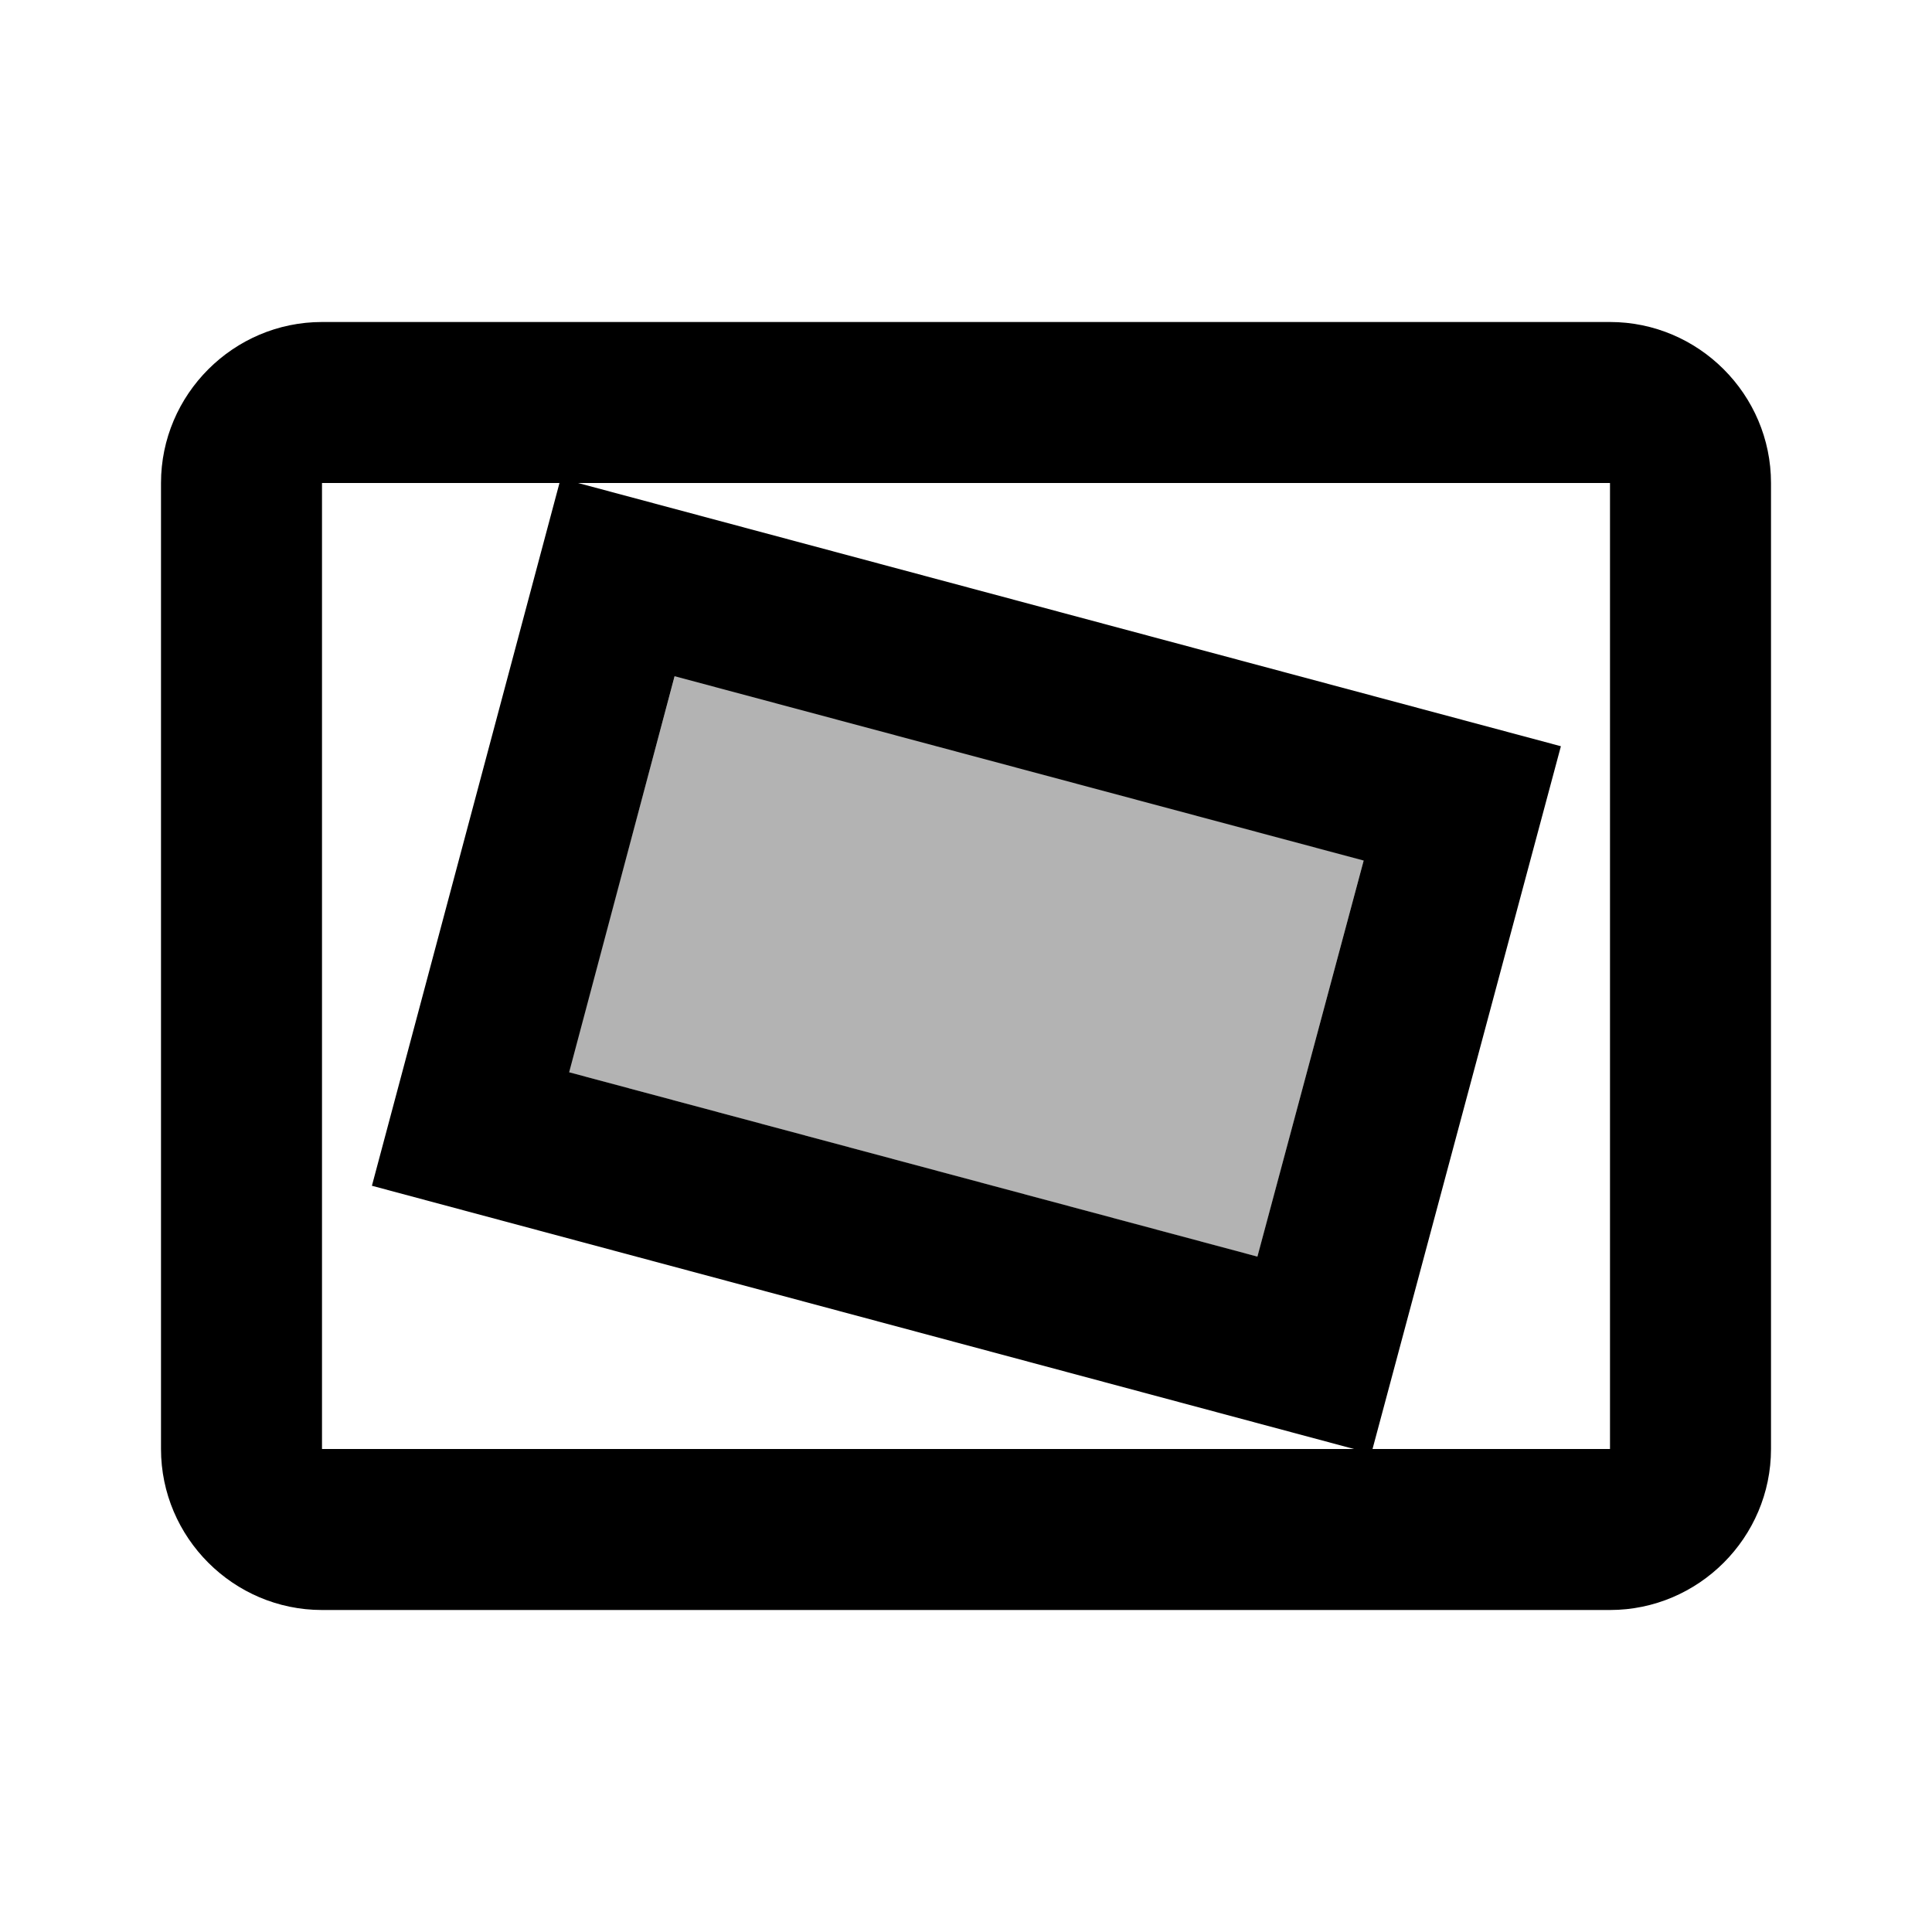
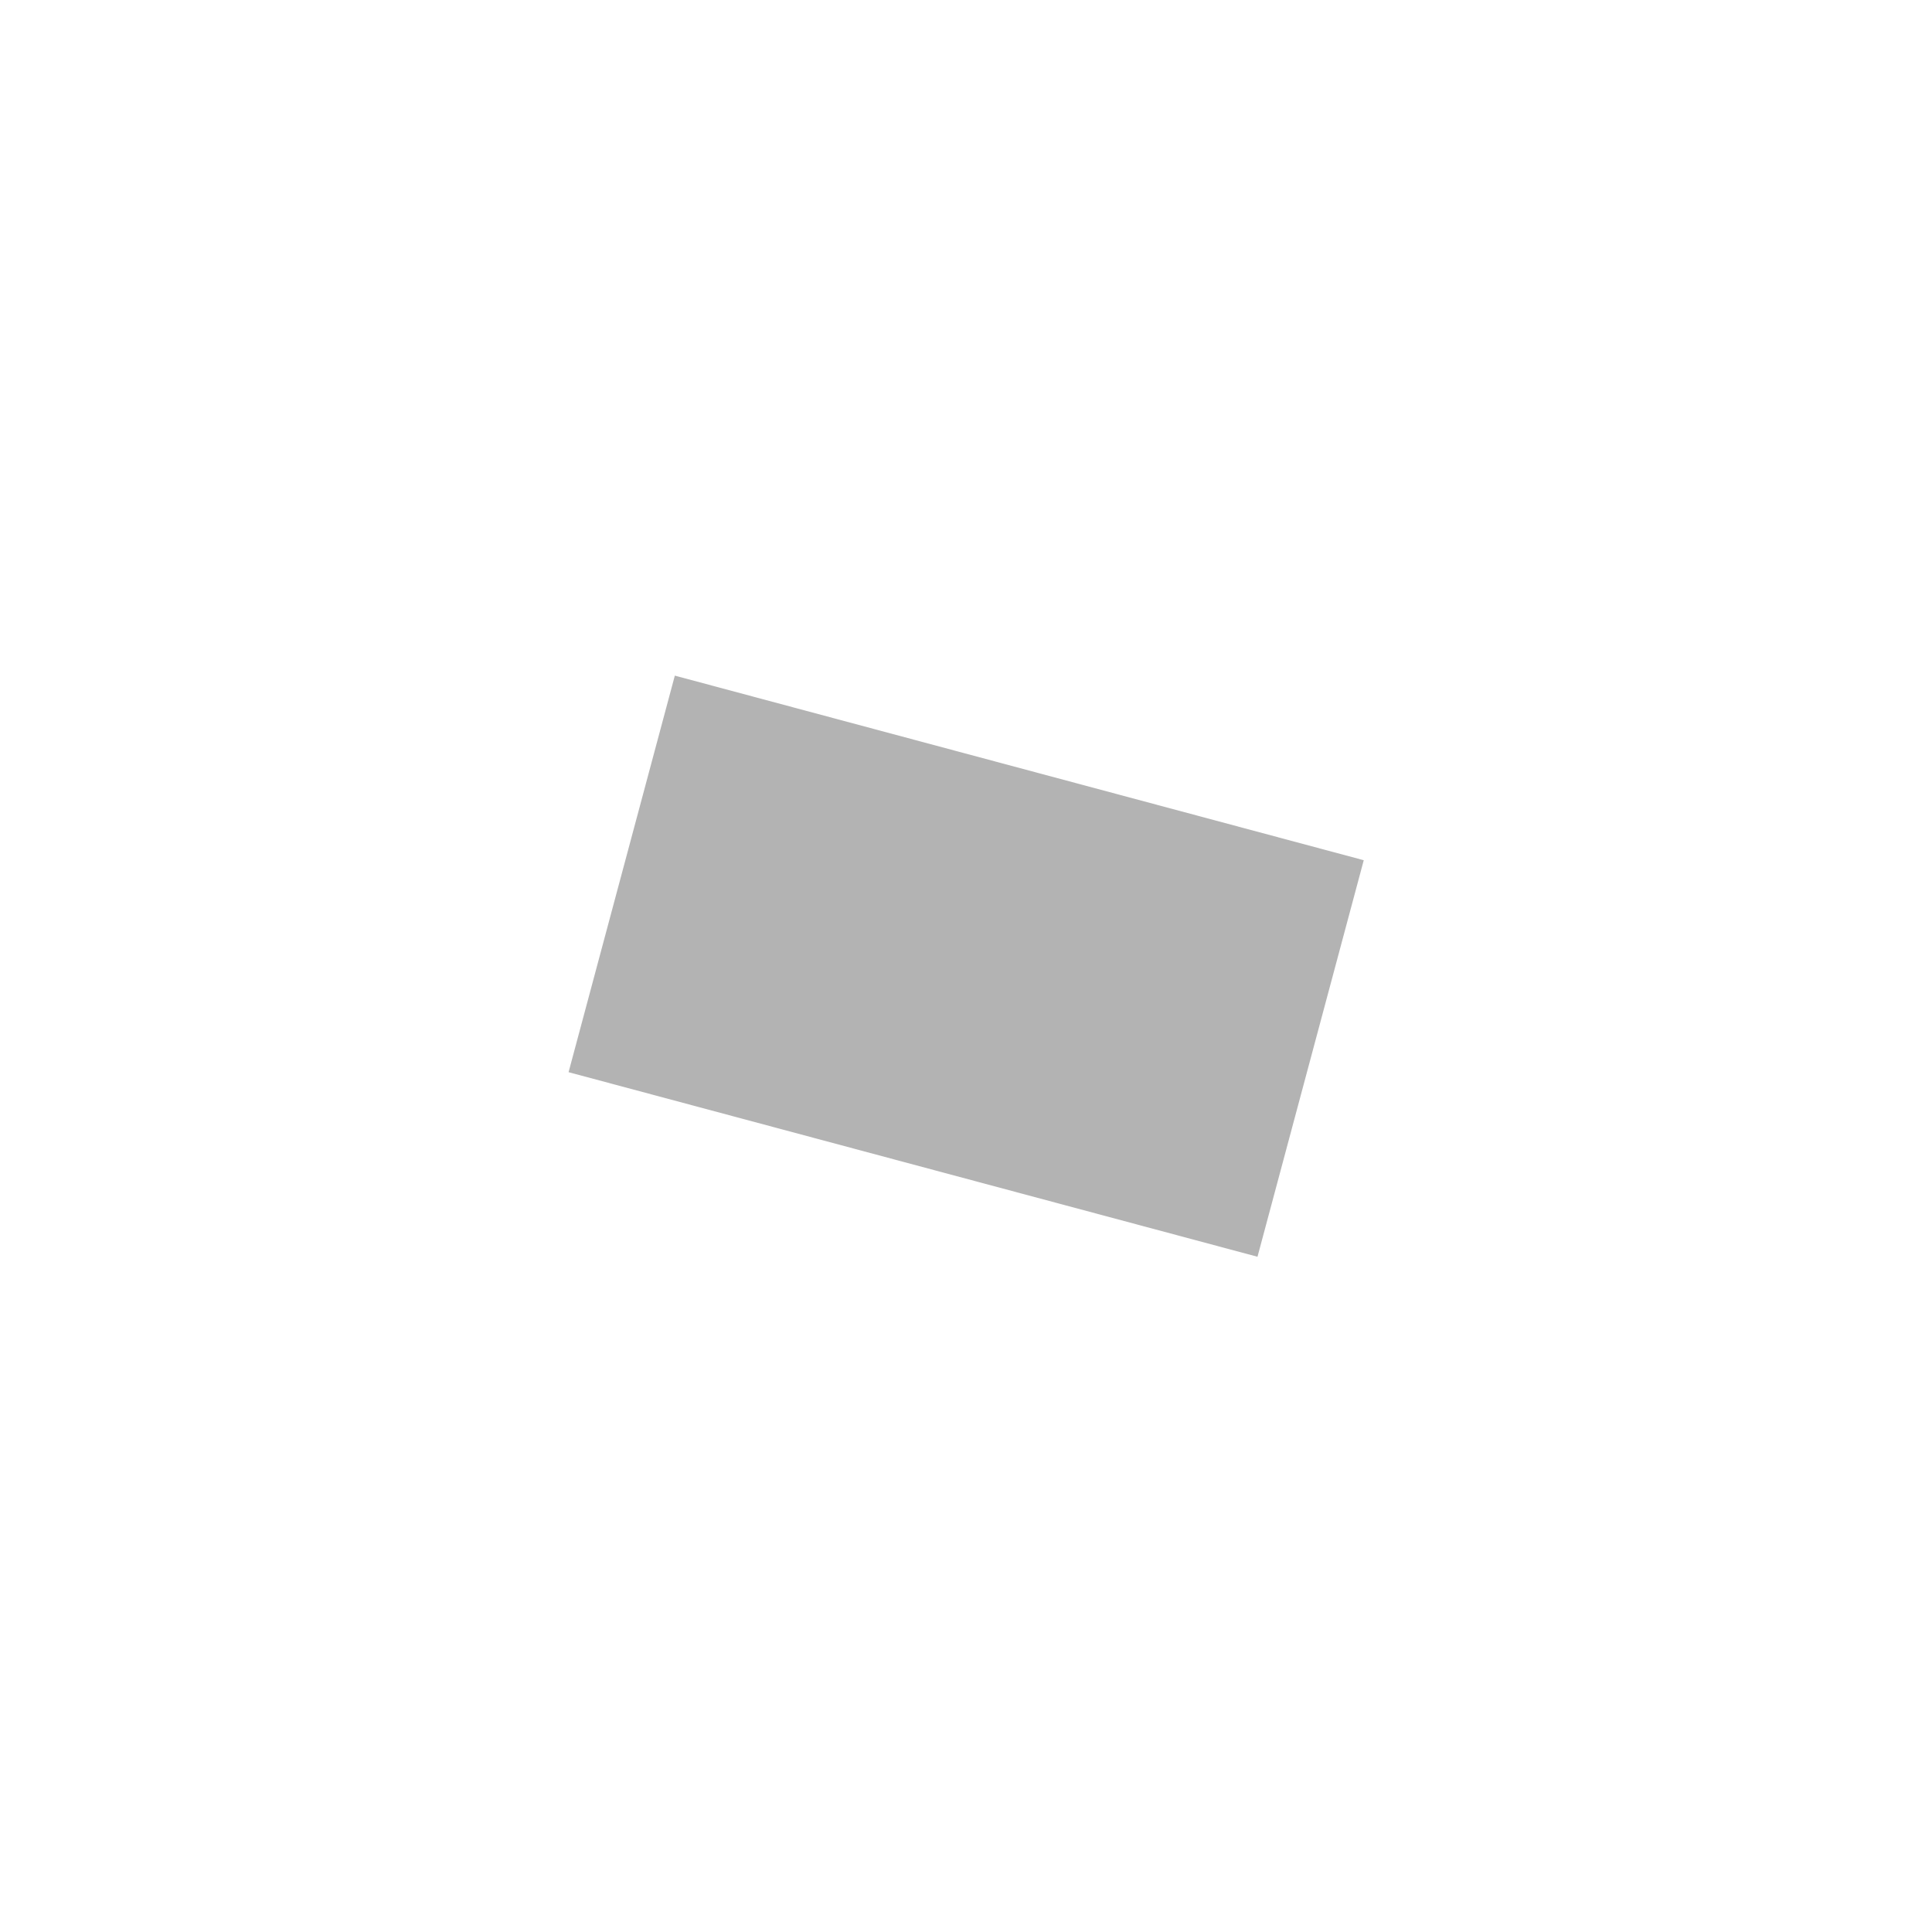
<svg xmlns="http://www.w3.org/2000/svg" width="24" height="24" viewBox="0 0 24 24">
  <path opacity=".3" d="M7.063 13.319l1.32-4.926l8.558 2.293l-1.32 4.926z" />
-   <path d="M20 4H4c-1.1 0-2 .9-2 2v12c0 1.1.9 2 2 2h16c1.1 0 2-.9 2-2V6c0-1.1-.9-2-2-2zM4 18V6h2.95l-2.33 8.73L16.82 18H4zm11.62-2.39l-8.55-2.29L8.38 8.4l8.56 2.29l-1.32 4.92zM20 18h-2.95l2.34-8.73L7.18 6H20v12z" />
</svg>